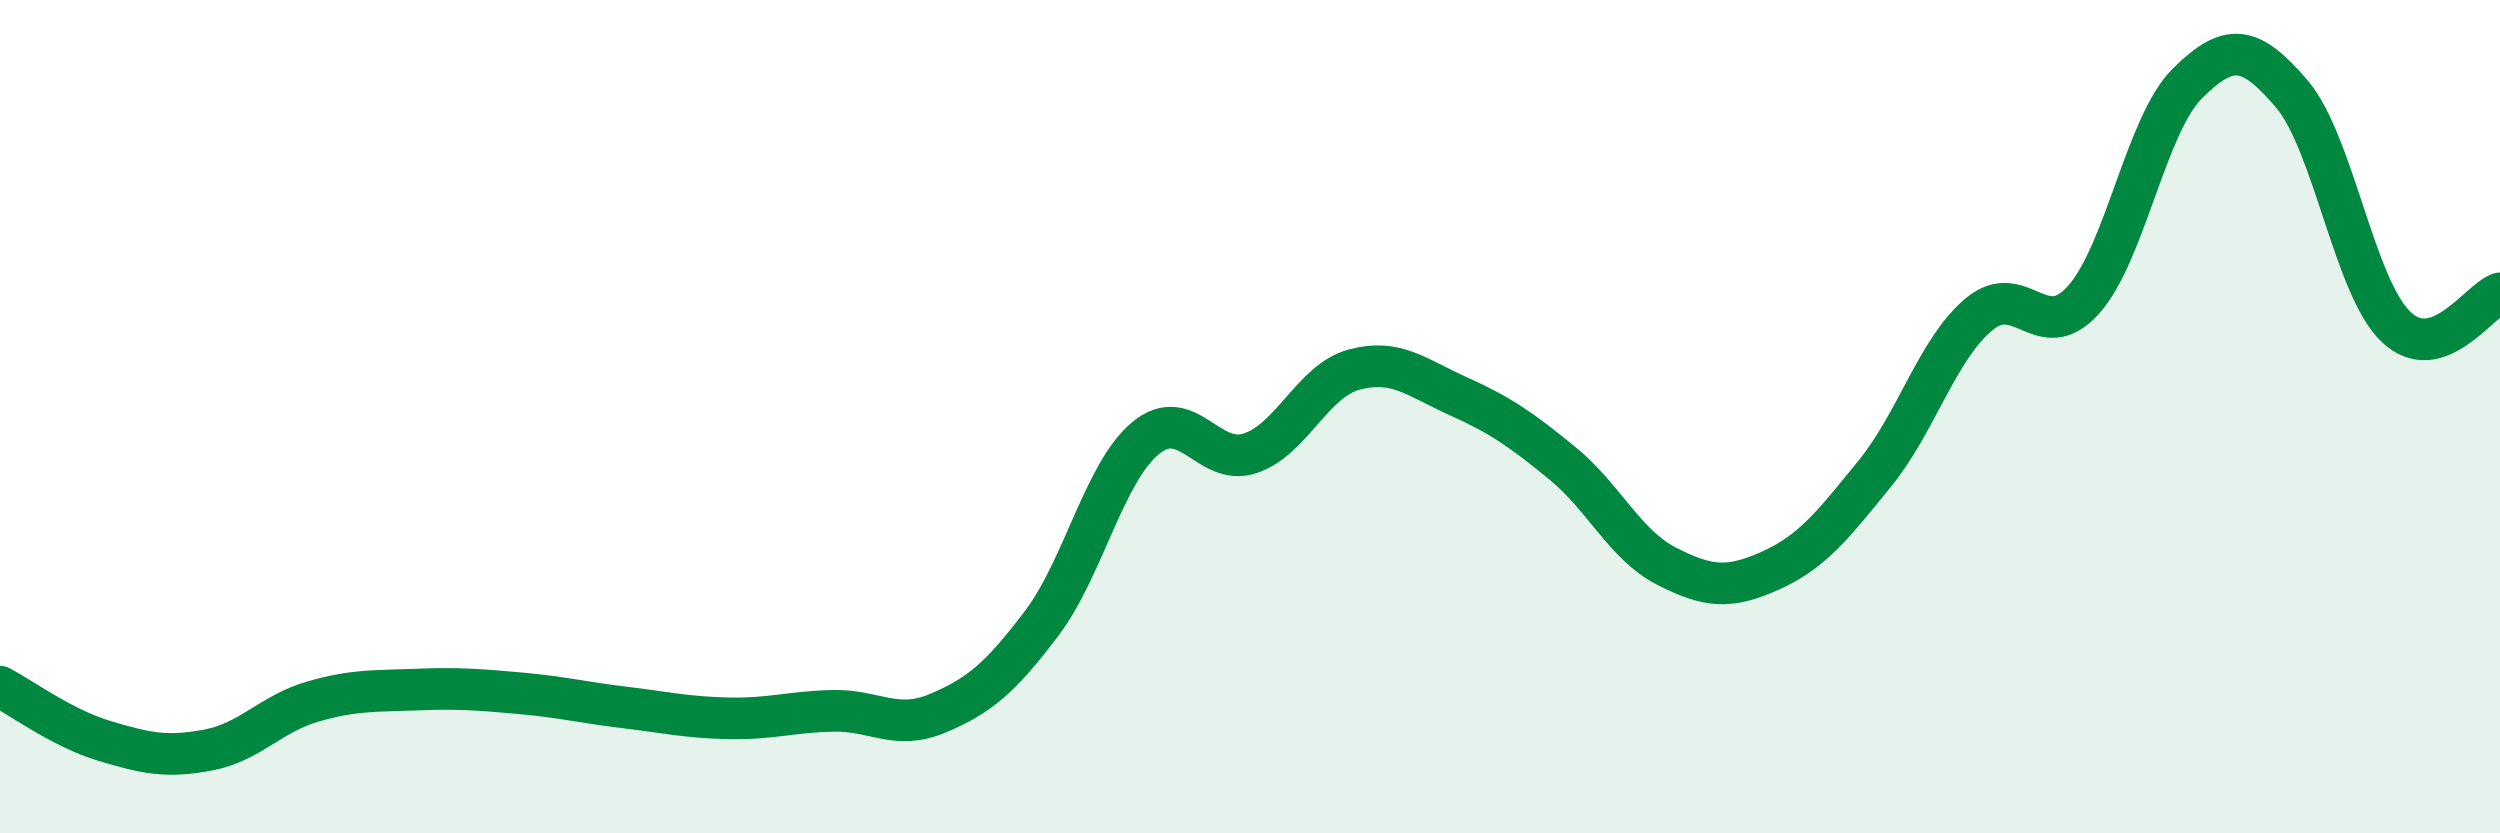
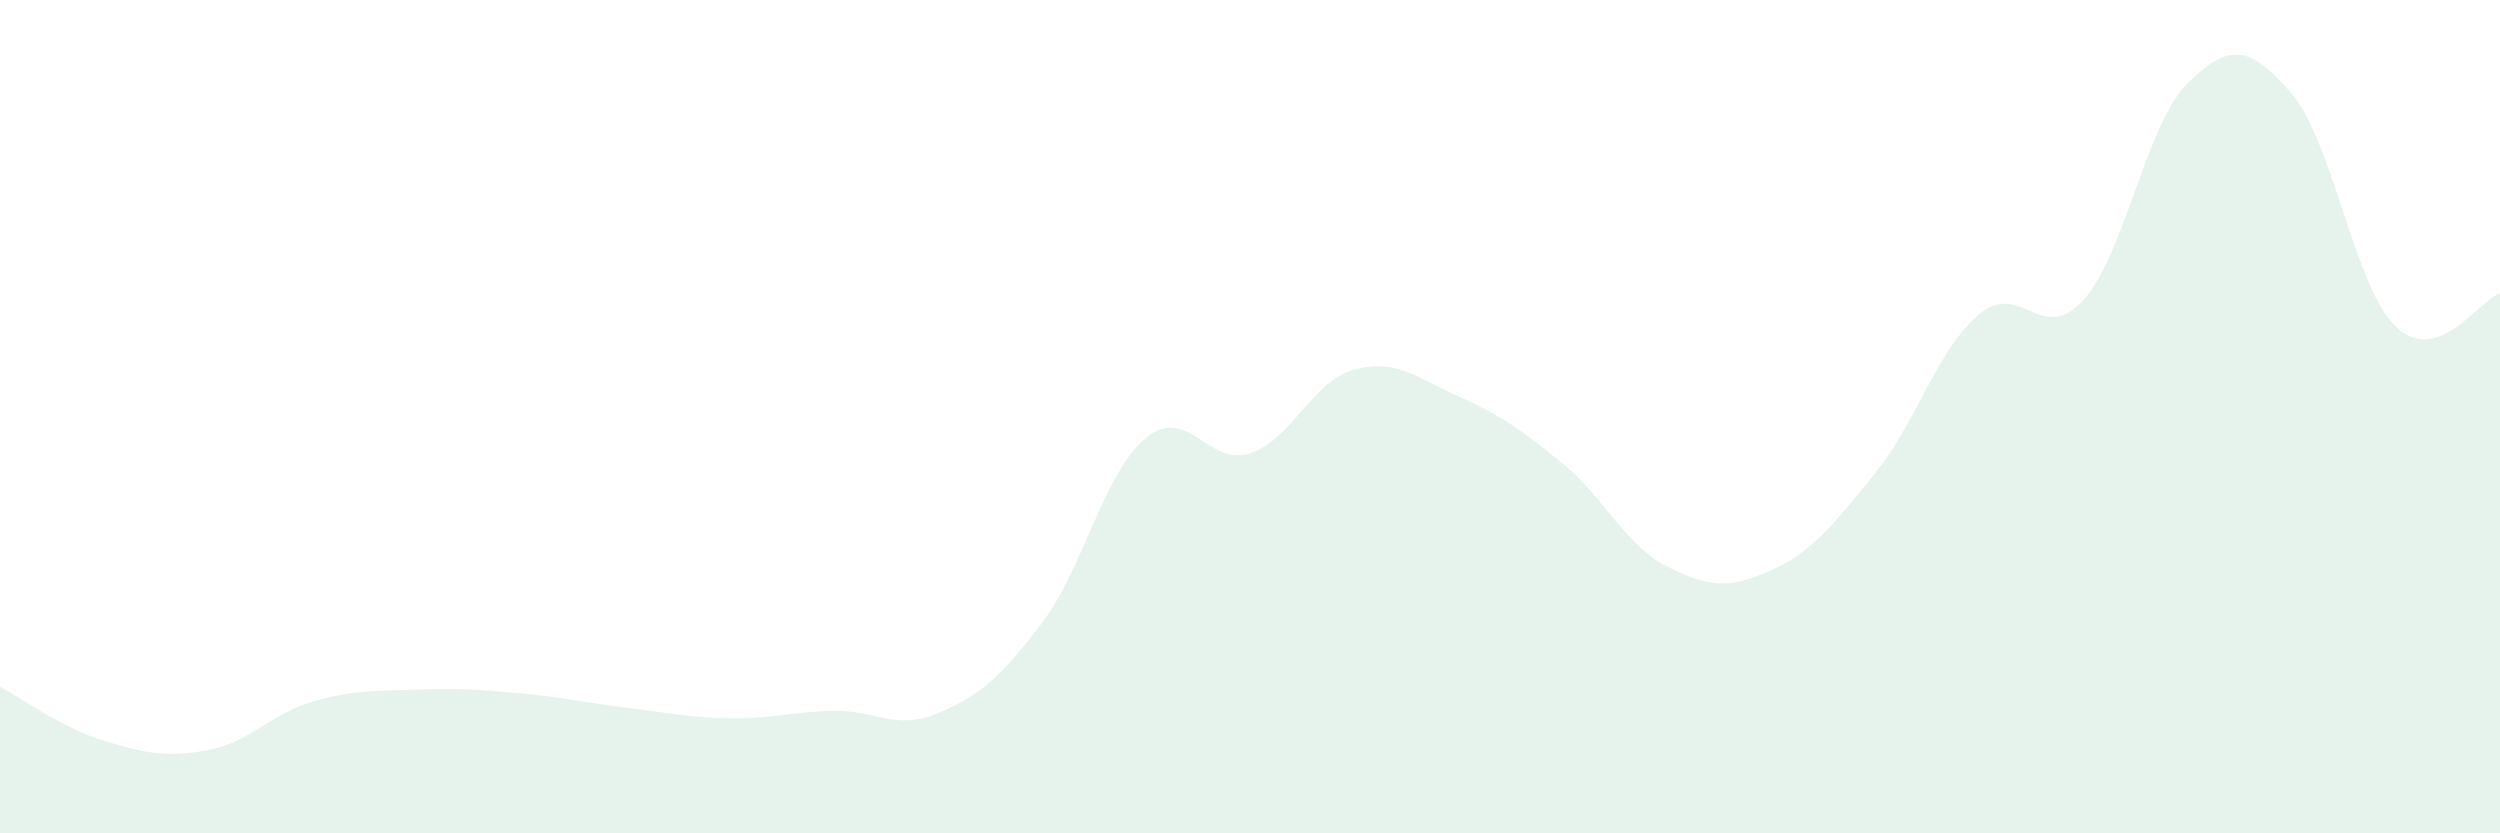
<svg xmlns="http://www.w3.org/2000/svg" width="60" height="20" viewBox="0 0 60 20">
  <path d="M 0,16.48 C 0.5,16.74 1.5,17.48 2.5,17.78 C 3.5,18.08 4,18.19 5,18 C 6,17.81 6.5,17.13 7.5,16.84 C 8.5,16.55 9,16.59 10,16.55 C 11,16.51 11.5,16.55 12.5,16.64 C 13.5,16.73 14,16.86 15,16.98 C 16,17.1 16.5,17.22 17.5,17.24 C 18.5,17.26 19,17.08 20,17.06 C 21,17.04 21.5,17.54 22.5,17.12 C 23.5,16.7 24,16.28 25,14.96 C 26,13.64 26.5,11.33 27.5,10.51 C 28.5,9.69 29,11.21 30,10.88 C 31,10.55 31.5,9.14 32.5,8.87 C 33.5,8.6 34,9.06 35,9.51 C 36,9.96 36.5,10.3 37.5,11.12 C 38.5,11.94 39,13.08 40,13.59 C 41,14.1 41.5,14.14 42.5,13.69 C 43.5,13.24 44,12.59 45,11.36 C 46,10.13 46.5,8.37 47.5,7.54 C 48.5,6.71 49,8.31 50,7.2 C 51,6.09 51.5,2.99 52.5,2 C 53.5,1.01 54,1.08 55,2.25 C 56,3.42 56.5,6.88 57.5,7.84 C 58.5,8.8 59.5,7.2 60,7.04L60 20L0 20Z" fill="#008740" opacity="0.1" stroke-linecap="round" stroke-linejoin="round" />
-   <path d="M 0,16.48 C 0.5,16.74 1.5,17.48 2.5,17.78 C 3.5,18.08 4,18.19 5,18 C 6,17.81 6.5,17.13 7.5,16.84 C 8.5,16.55 9,16.59 10,16.55 C 11,16.51 11.5,16.55 12.5,16.64 C 13.5,16.73 14,16.86 15,16.98 C 16,17.1 16.5,17.22 17.5,17.24 C 18.5,17.26 19,17.08 20,17.06 C 21,17.04 21.5,17.54 22.5,17.12 C 23.5,16.7 24,16.28 25,14.96 C 26,13.64 26.5,11.33 27.5,10.51 C 28.5,9.69 29,11.21 30,10.88 C 31,10.55 31.5,9.14 32.5,8.87 C 33.5,8.6 34,9.06 35,9.51 C 36,9.96 36.5,10.3 37.5,11.12 C 38.5,11.94 39,13.08 40,13.59 C 41,14.1 41.5,14.14 42.5,13.69 C 43.5,13.24 44,12.59 45,11.36 C 46,10.13 46.5,8.37 47.5,7.54 C 48.5,6.71 49,8.31 50,7.2 C 51,6.09 51.5,2.99 52.5,2 C 53.5,1.01 54,1.08 55,2.25 C 56,3.42 56.5,6.88 57.5,7.84 C 58.5,8.8 59.5,7.2 60,7.04" stroke="#008740" stroke-width="1" fill="none" stroke-linecap="round" stroke-linejoin="round" />
</svg>